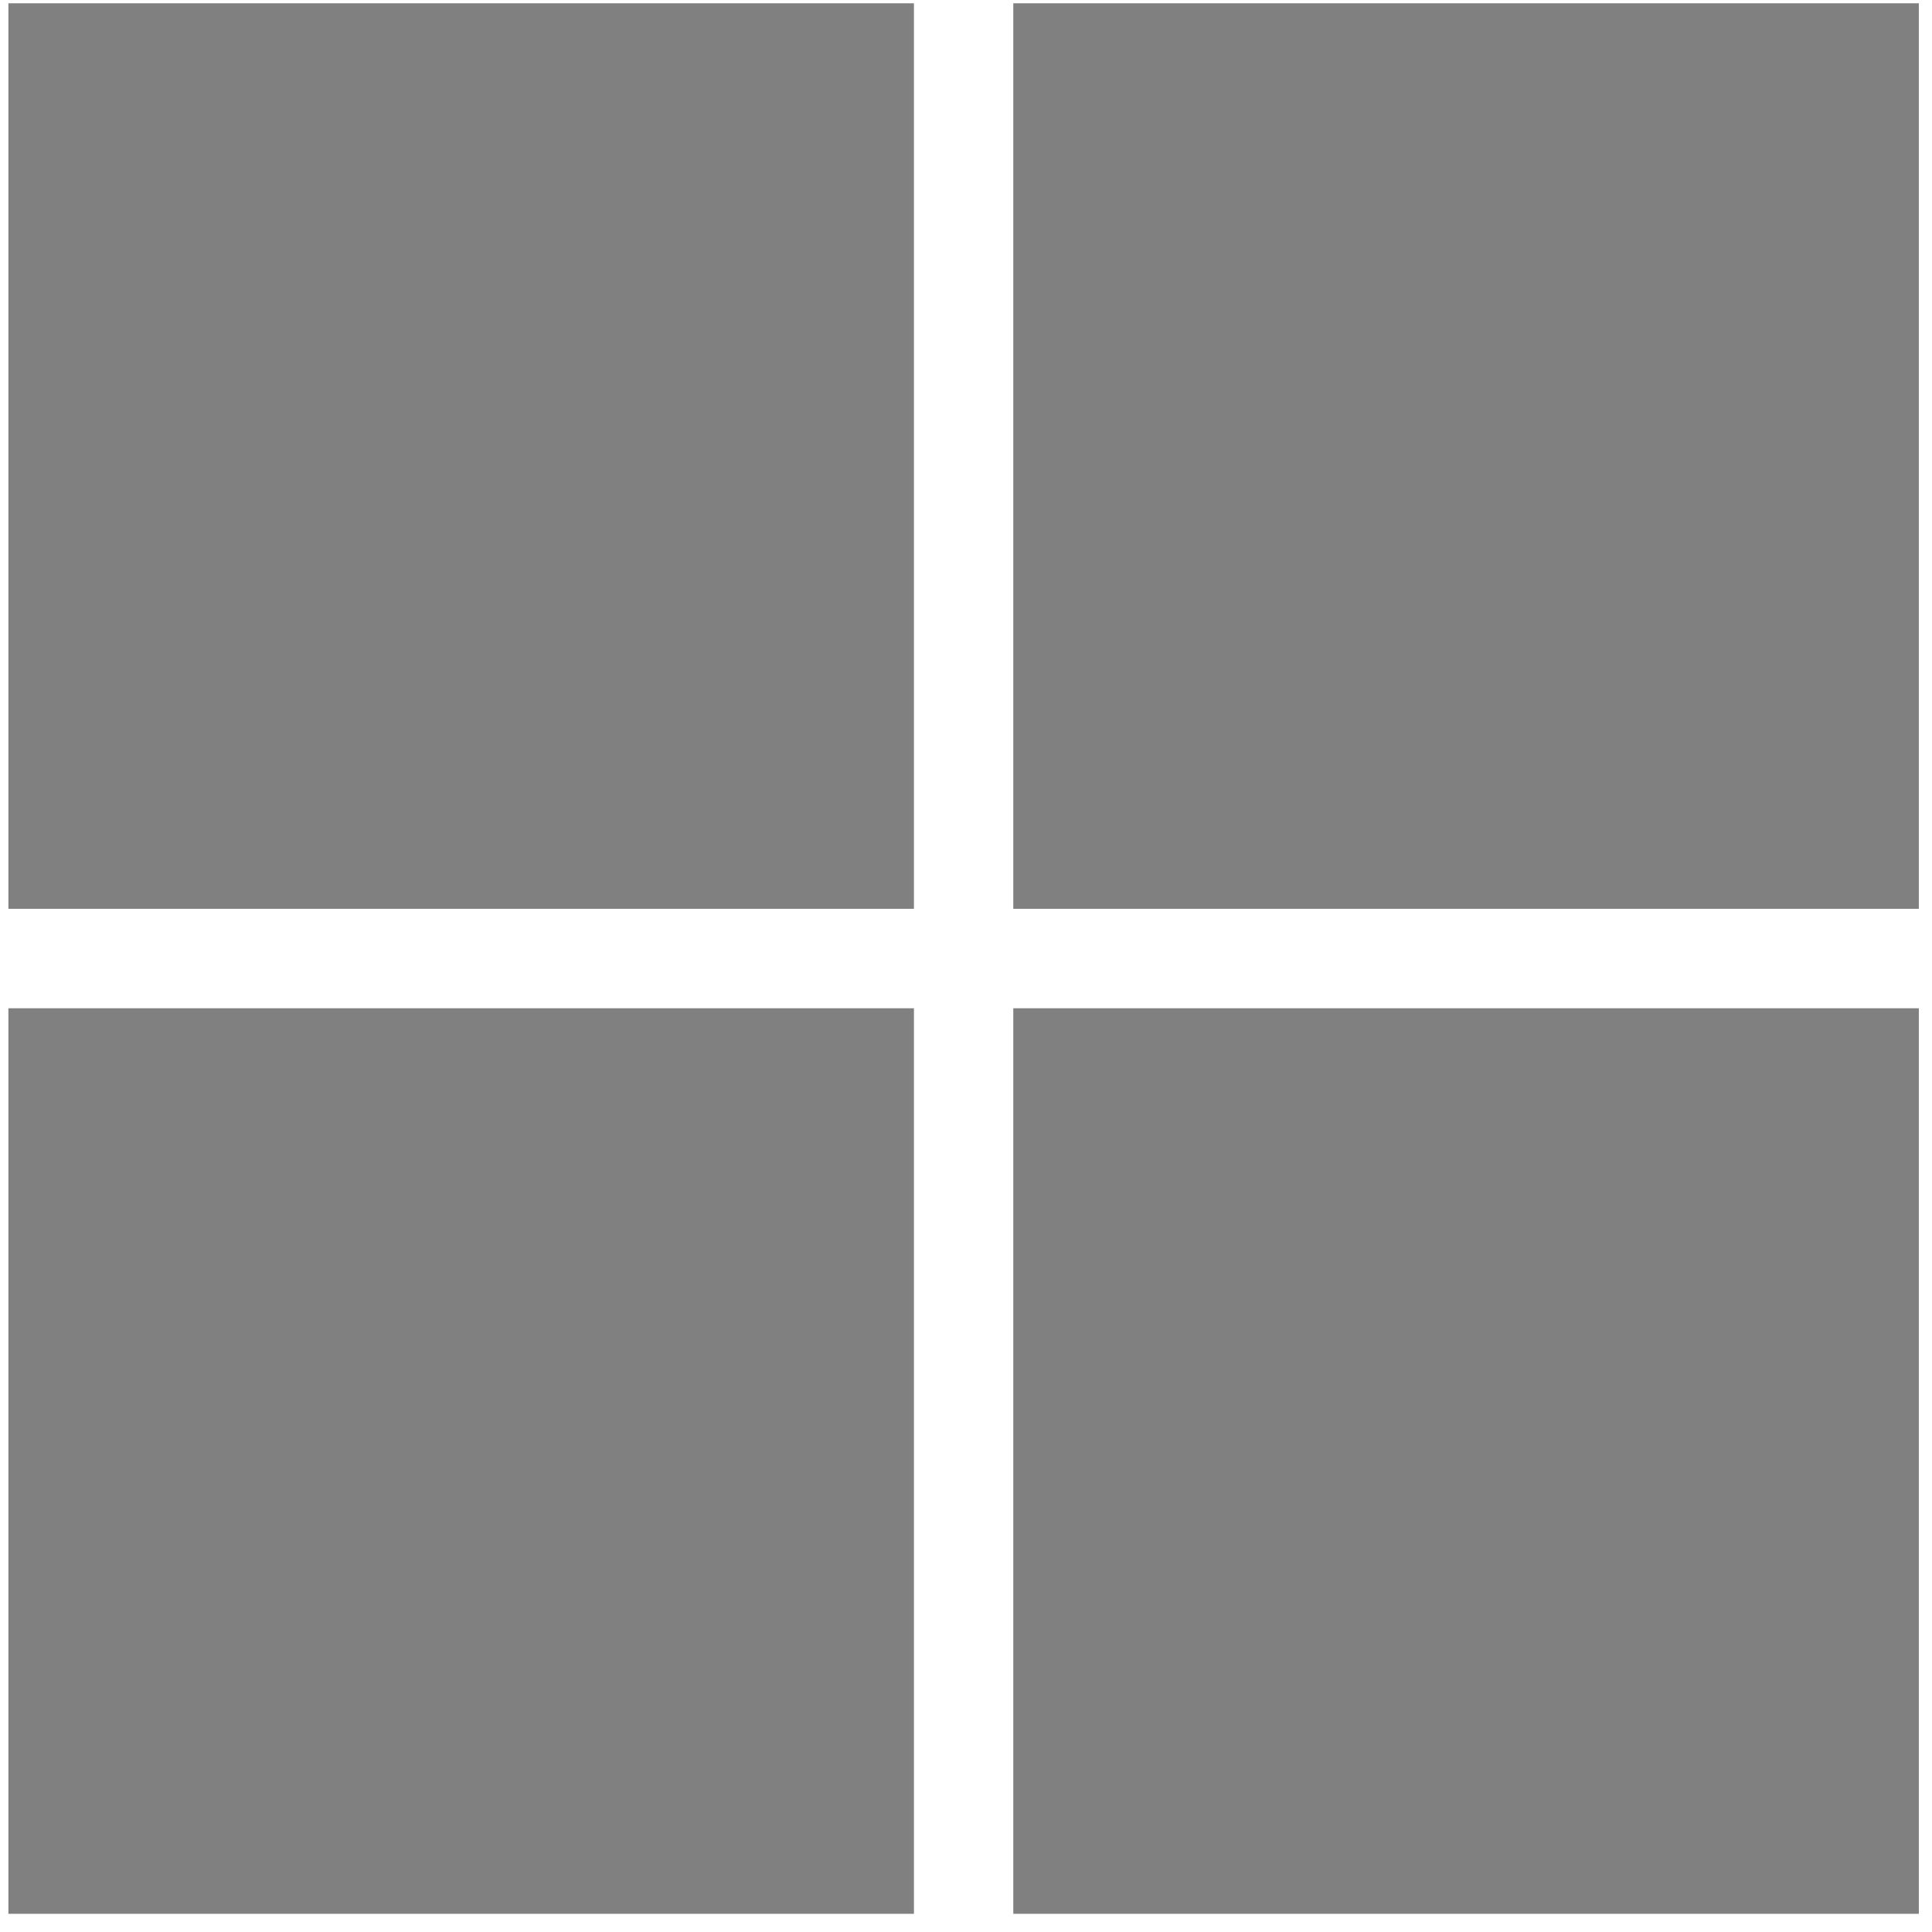
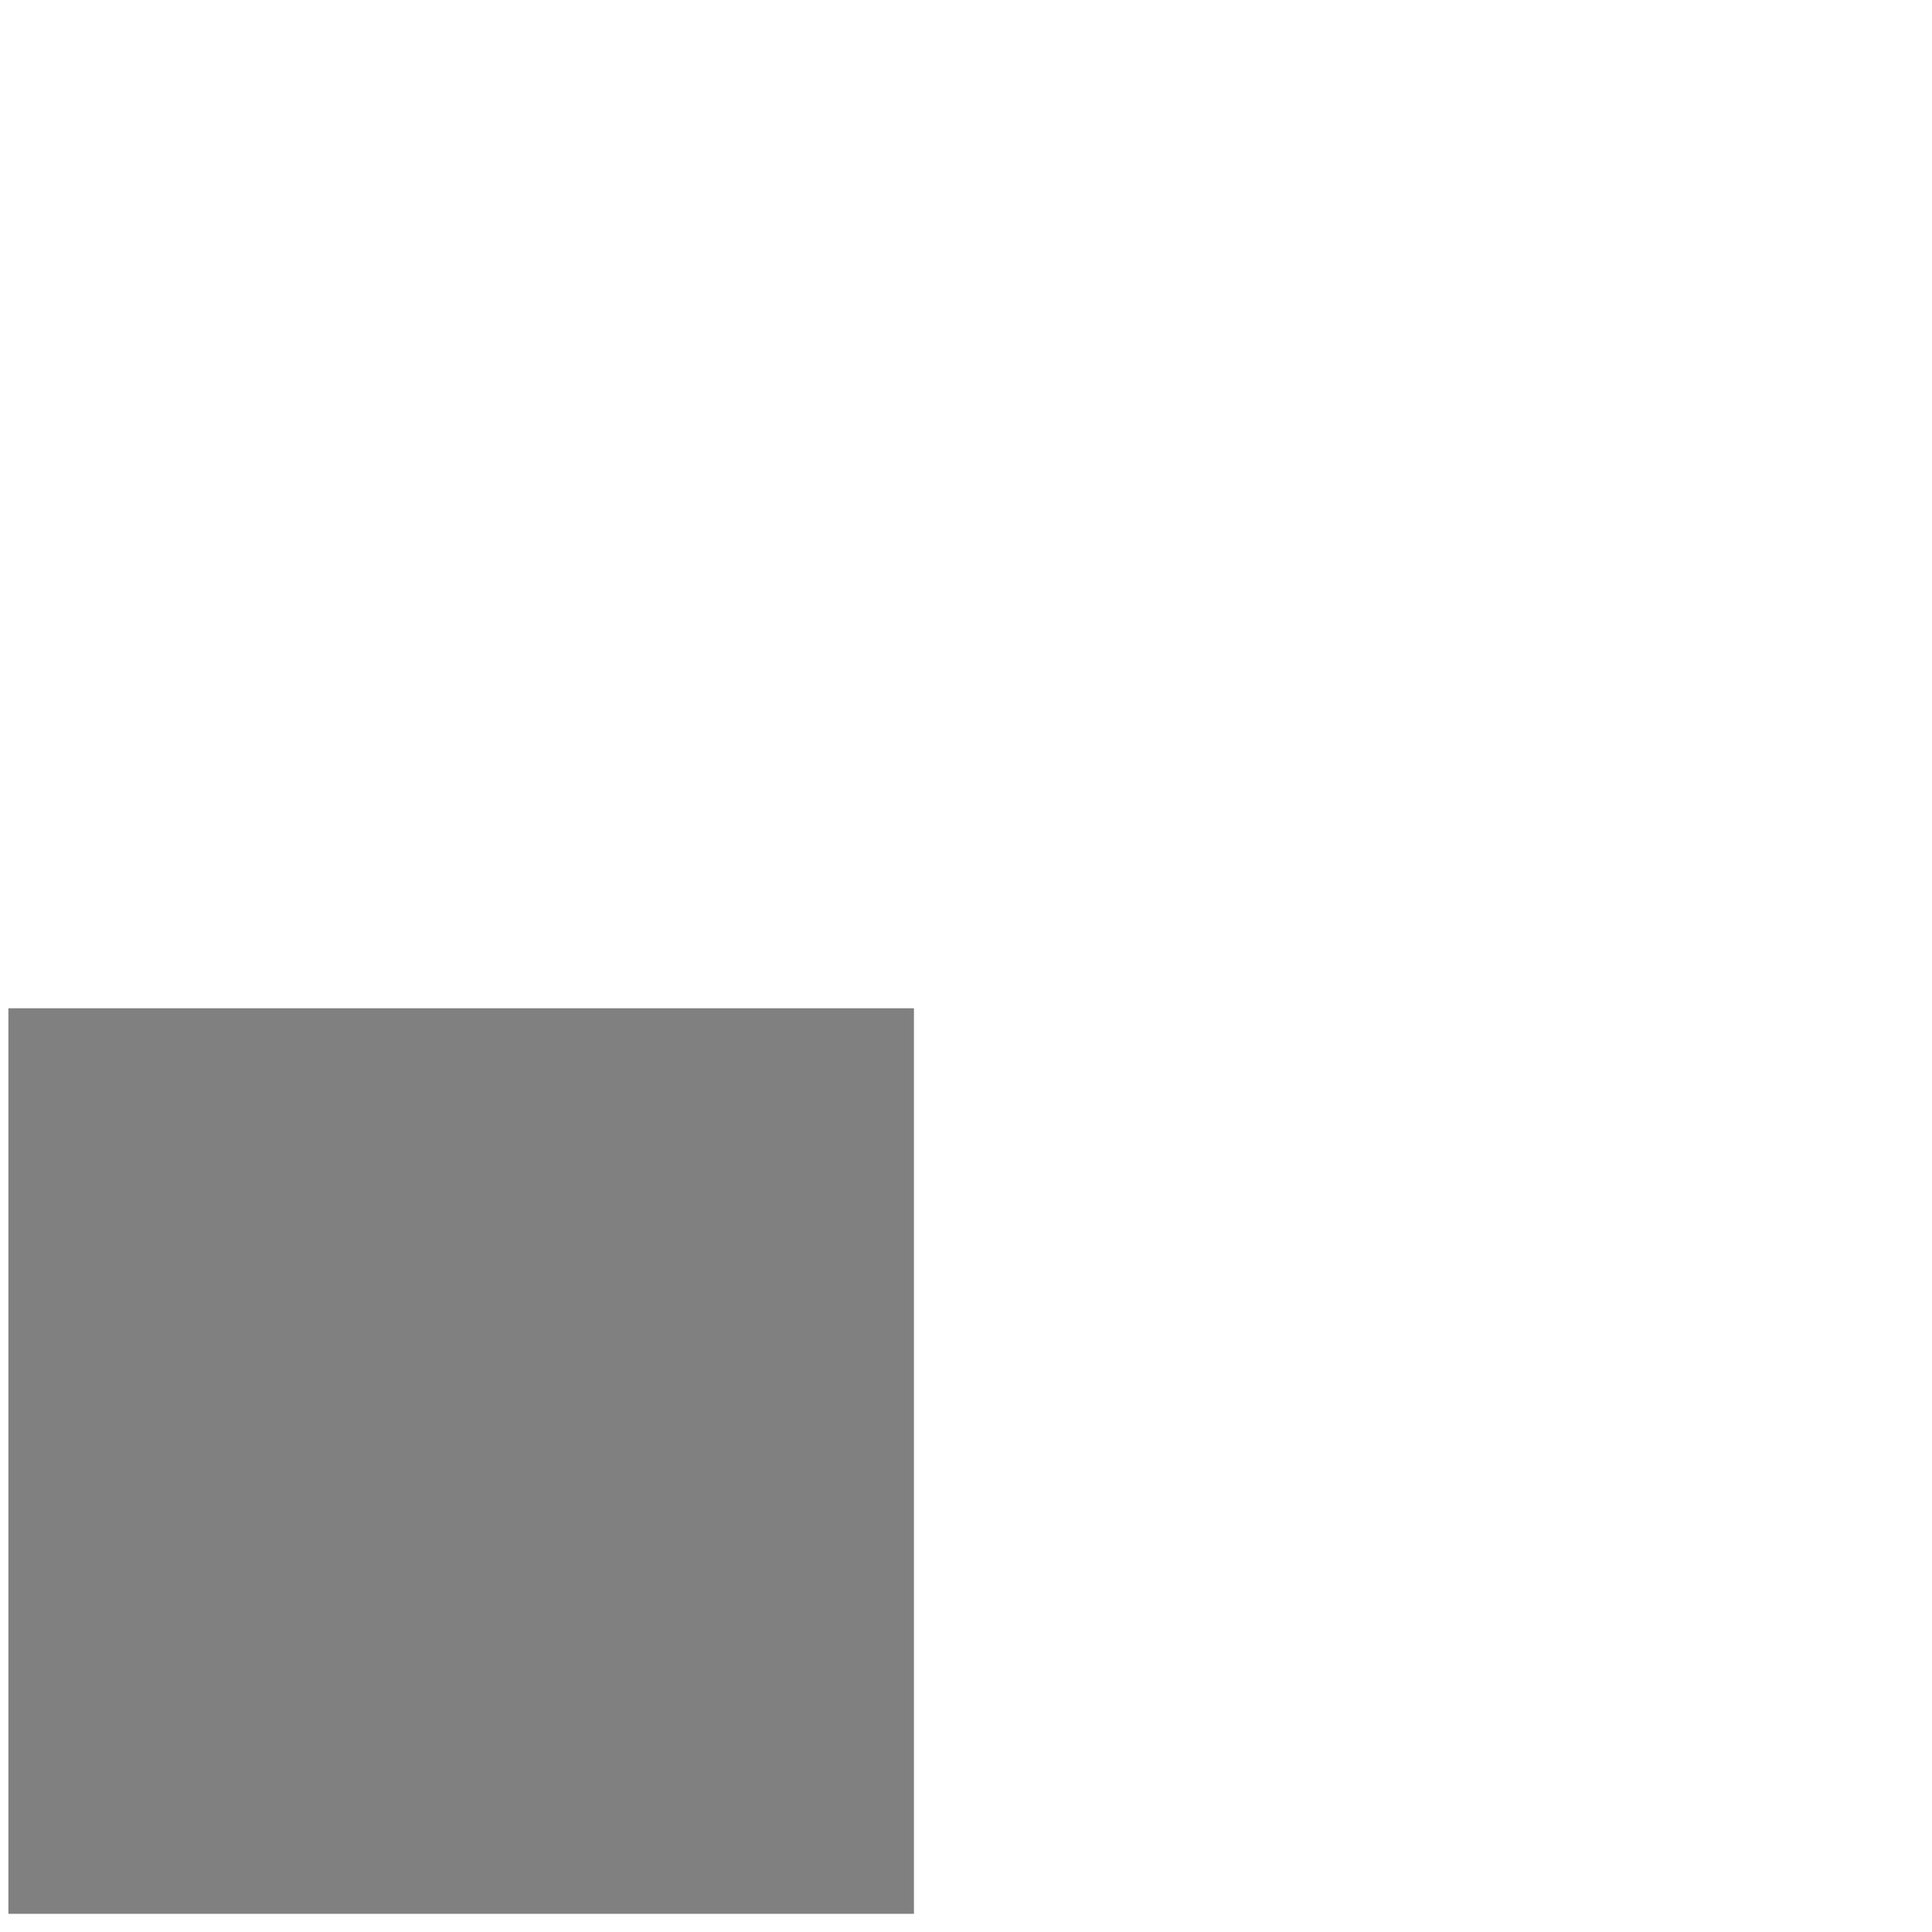
<svg xmlns="http://www.w3.org/2000/svg" width="90px" height="90px" viewBox="0 0 90 90" version="1.1">
  <title>Windows_11_logo</title>
  <g id="2024" stroke="none" stroke-width="1" fill="none" fill-rule="evenodd">
    <g id="Artboard" transform="translate(-270, -951)" fill="#808080" fill-rule="nonzero">
      <g id="Windows_11_logo" transform="translate(270.391, 951.153)">
-         <rect id="Rectangle" x="0" y="0" width="42.184" height="42.184" />
-         <rect id="Rectangle" x="46.812" y="0" width="42.184" height="42.184" />
        <rect id="Rectangle" x="0" y="46.816" width="42.184" height="42.184" />
-         <rect id="Rectangle" x="46.812" y="46.816" width="42.184" height="42.184" />
      </g>
    </g>
  </g>
</svg>